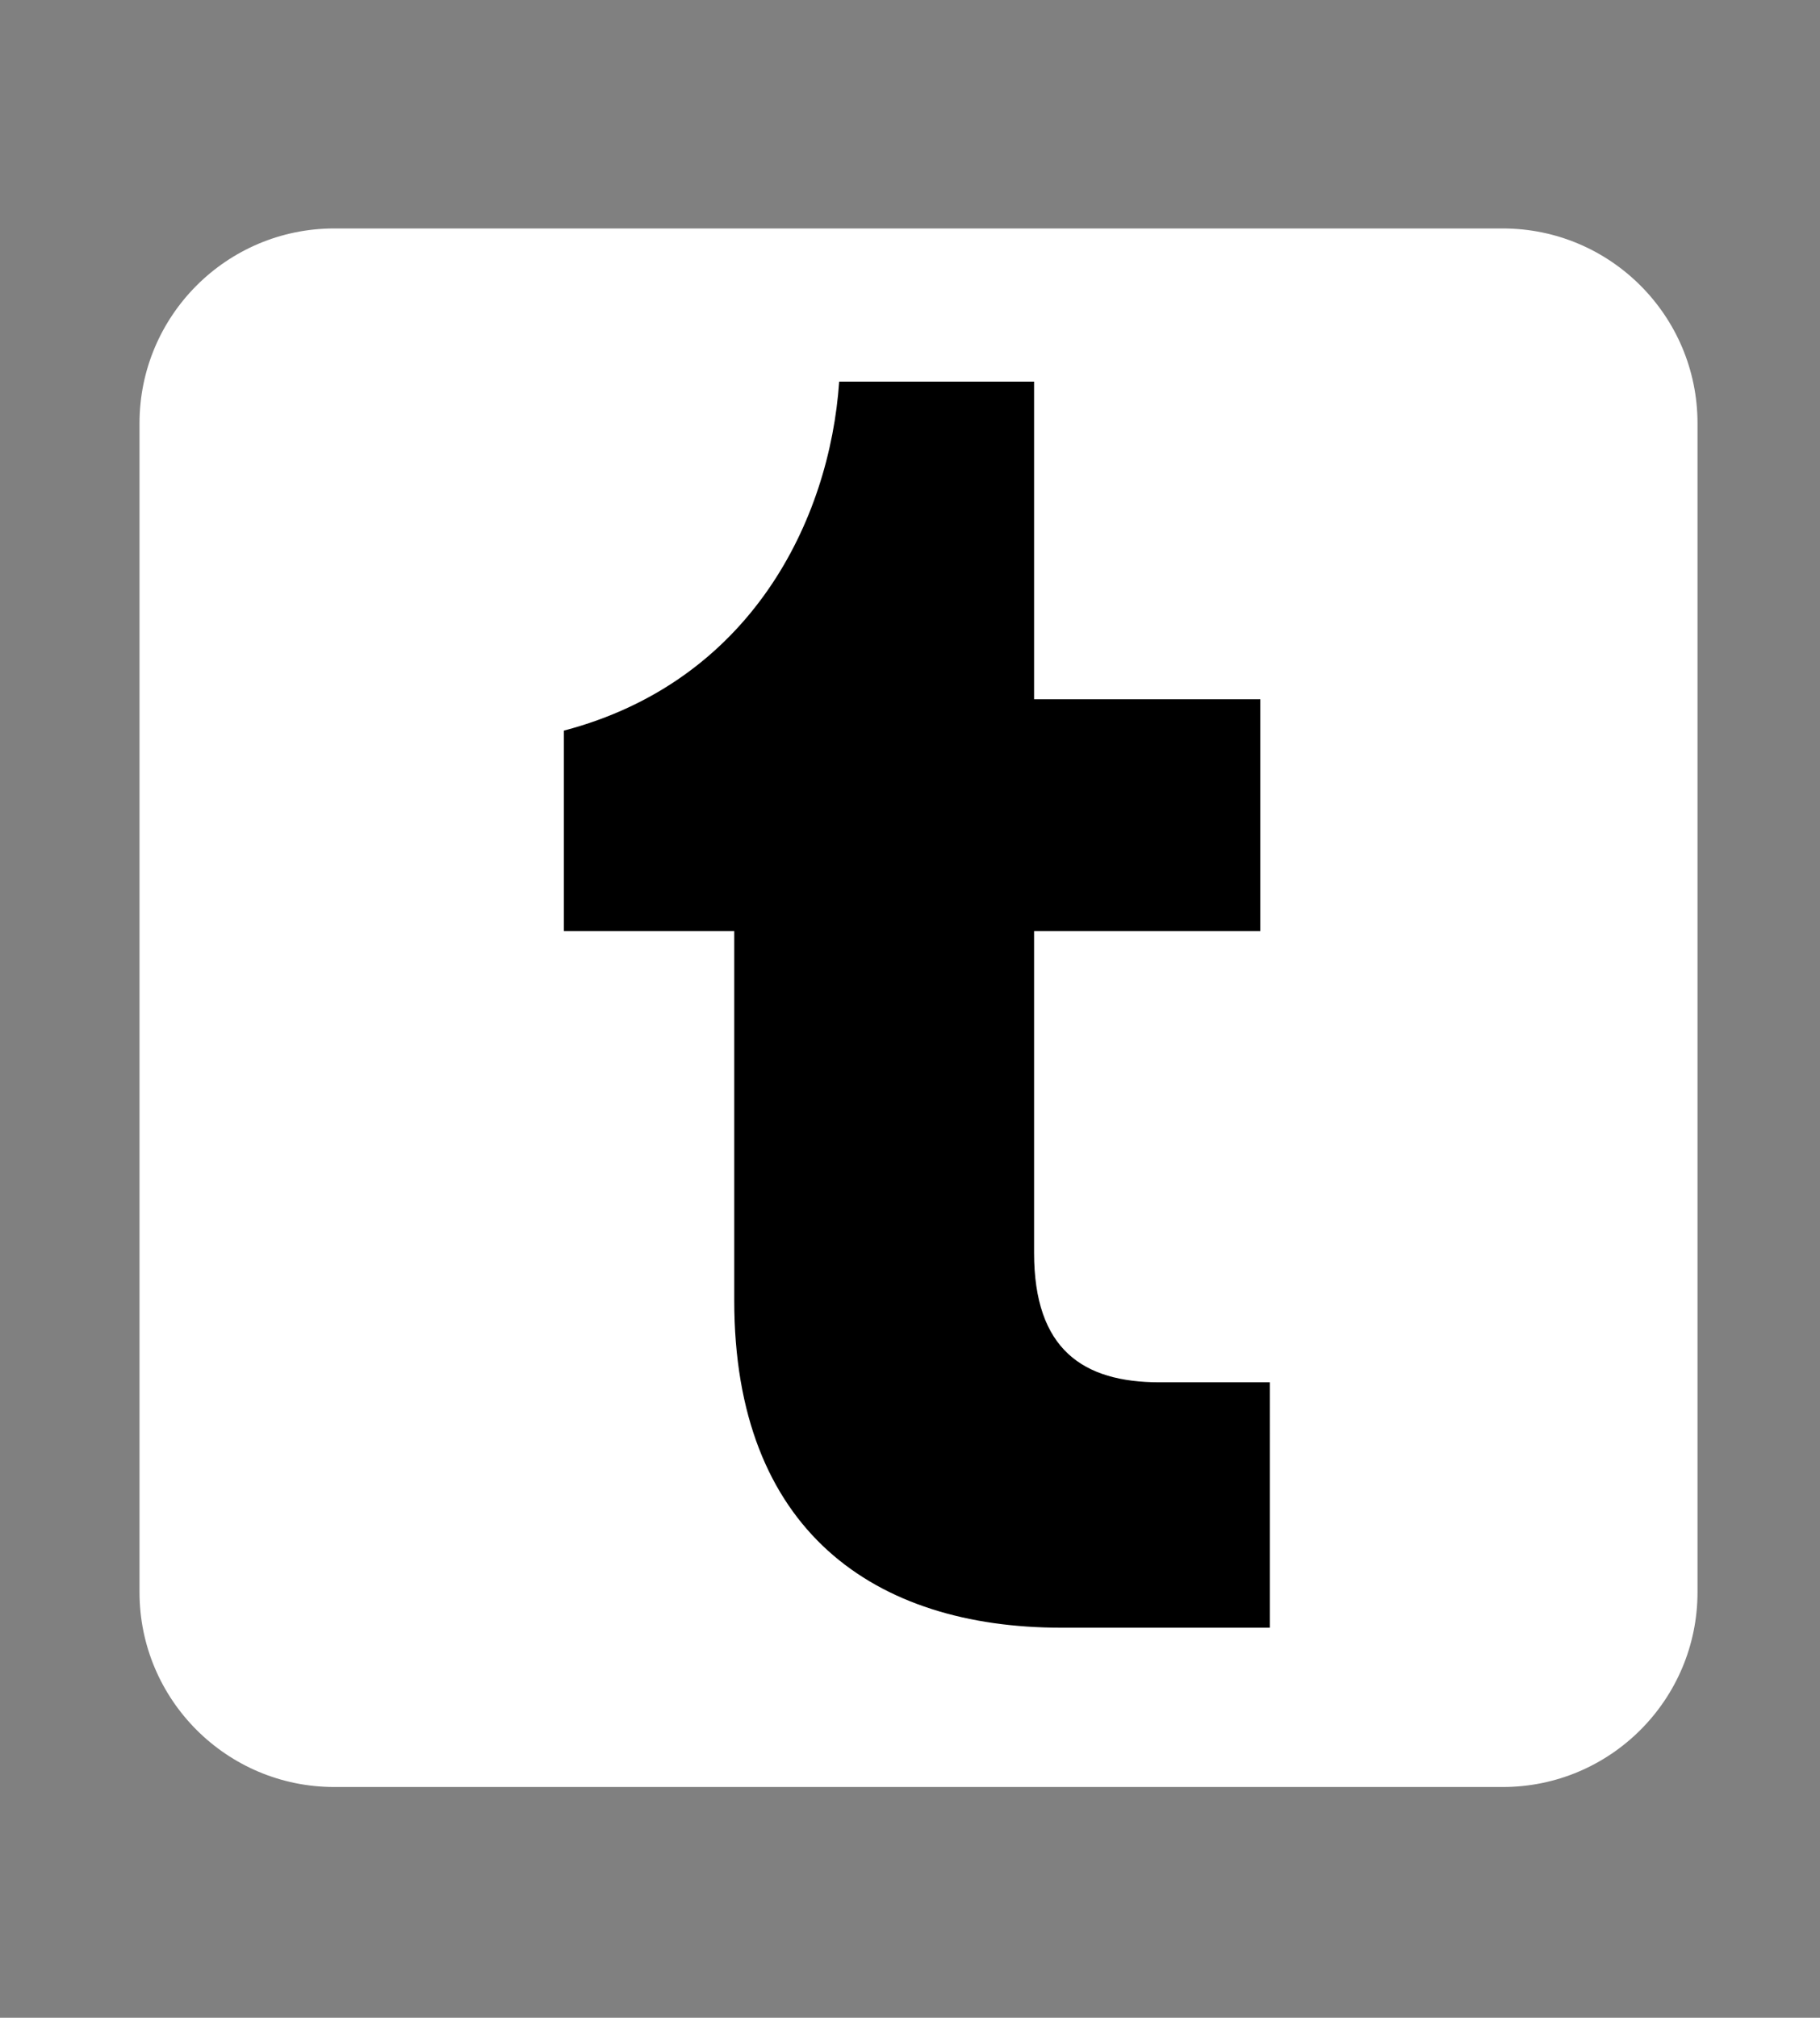
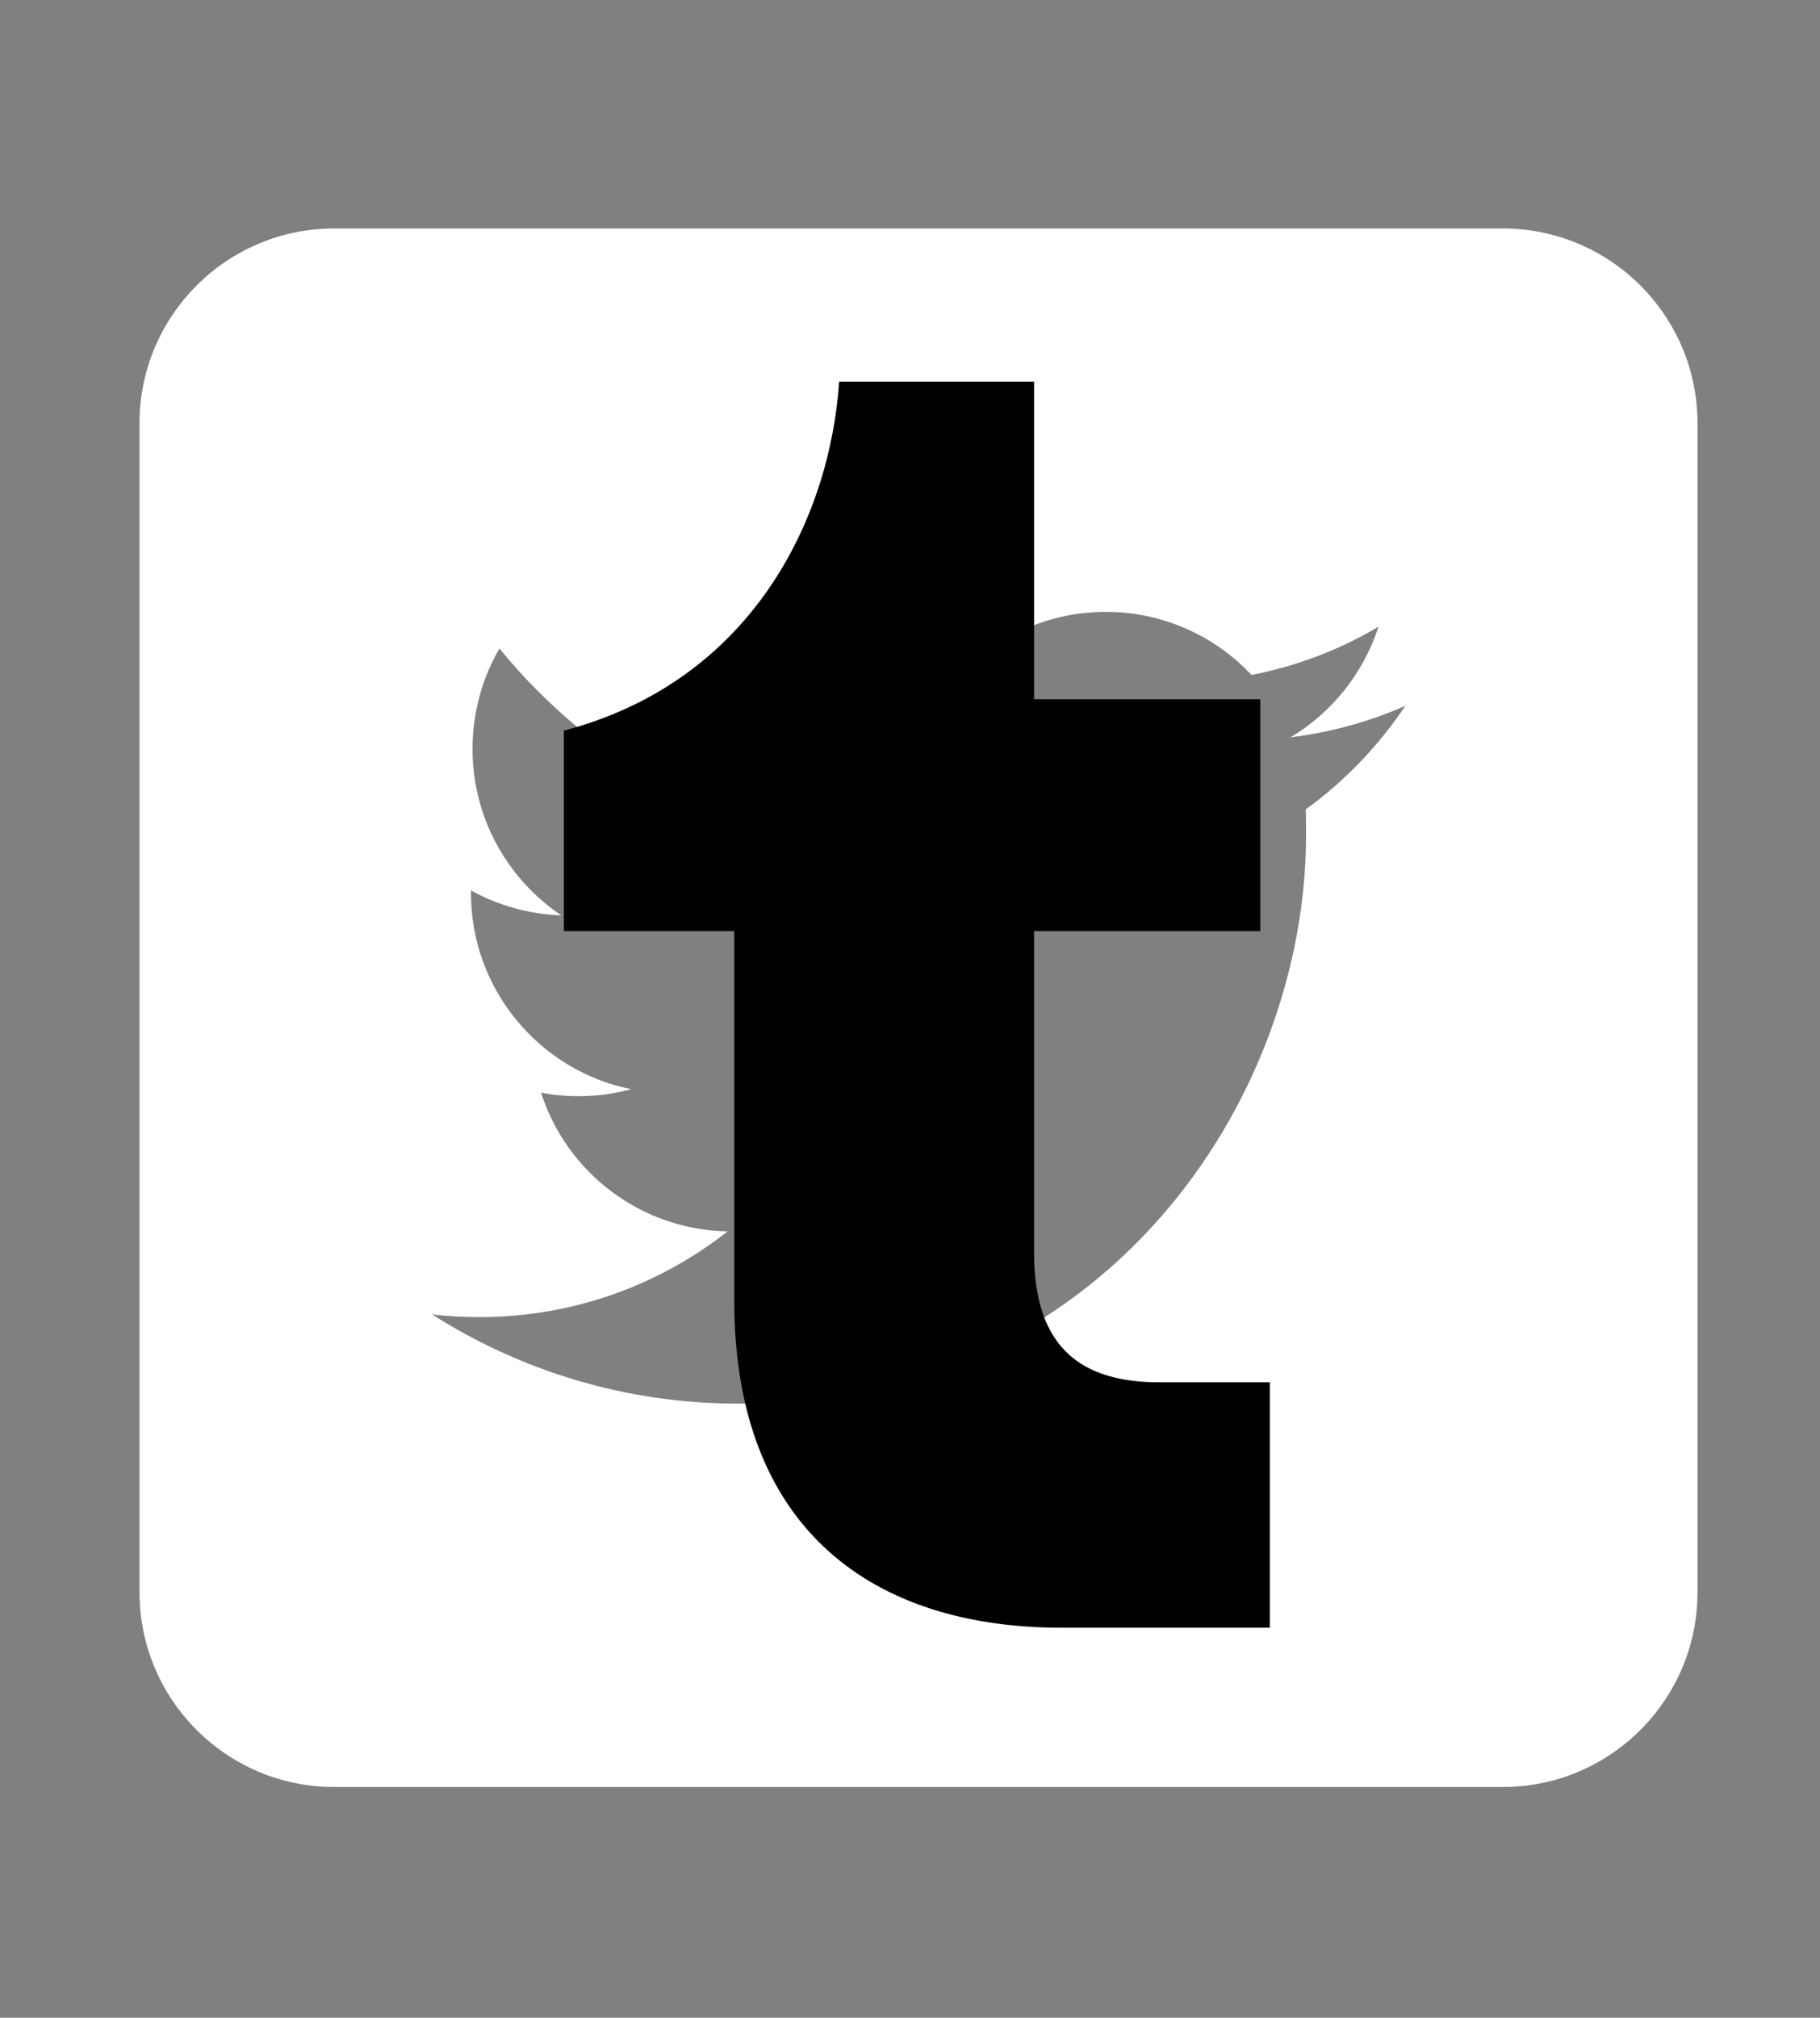
<svg xmlns="http://www.w3.org/2000/svg" xmlns:ns1="http://sodipodi.sourceforge.net/DTD/sodipodi-0.dtd" xmlns:ns2="http://www.inkscape.org/namespaces/inkscape" version="1.1" id="White" x="0px" y="0px" viewBox="0 0 400.621 444" xml:space="preserve" ns1:docname="2-Adjusted_Tumblr_Logo_White.svg" ns2:version="0.92.3 (2405546, 2018-03-11)" width="400.621" height="444">
  <rect x="0" y="0" width="400.621" height="444" fill="#808080" stroke="none" />
  <defs id="defs1543">
    <clipPath clipPathUnits="userSpaceOnUse" id="clipPath2686">
-       <rect style="opacity:1;fill:#000000;fill-opacity:1;stroke:#000000;stroke-width:0;stroke-linejoin:round;stroke-miterlimit:4;stroke-dasharray:none;stroke-dashoffset:0;stroke-opacity:0.888" id="rect2688" width="225.079" height="239.022" x="14.939" y="20.131" />
-     </clipPath>
+       </clipPath>
    <clipPath clipPathUnits="userSpaceOnUse" id="clipPath3353">
      <rect style="opacity:1;fill:#ffffff;fill-opacity:1;stroke:#000000;stroke-width:0;stroke-linejoin:round;stroke-miterlimit:4;stroke-dasharray:none;stroke-dashoffset:0;stroke-opacity:0.888" id="rect3355" width="199.296" height="216.901" x="28.873" y="28.438" />
    </clipPath>
  </defs>
  <ns1:namedview pagecolor="#ffffff" bordercolor="#666666" borderopacity="1" objecttolerance="10" gridtolerance="10" guidetolerance="10" ns2:pageopacity="0" ns2:pageshadow="2" ns2:window-width="1920" ns2:window-height="1017" id="namedview1541" showgrid="false" ns2:pagecheckerboard="true" ns2:zoom="1.06" ns2:cx="204.30883" ns2:cy="296.02138" ns2:window-x="-8" ns2:window-y="-8" ns2:window-maximized="1" ns2:current-layer="layer5" />
  <style type="text/css" id="style1536">
	.st0{fill:#FFFFFF;}
</style>
  <g ns2:groupmode="layer" id="layer3" ns2:label="Layer 1" transform="translate(0.275,44.18)" />
  <g ns2:groupmode="layer" id="layer5" ns2:label="Layer 3" transform="translate(0.275,44.18)">
    <g transform="translate(-4.9600001e-6)" id="layer5-2">
      <g id="g4164" transform="translate(904.824,45.345)">
        <path ns2:connector-curvature="0" style="fill:#ffffff;stroke-width:1" class="st0" d="m -574.31,303.696 h -257.212 c -23.664,0 -42.869,-19.205 -42.869,-42.869 V 3.615 c 0,-23.664 19.205,-42.869 42.869,-42.869 h 257.212 c 23.664,0 42.869,19.205 42.869,42.869 V 260.827 c 0,23.664 -19.205,42.869 -42.869,42.869 z m -168.388,-84.366 c 80.85,0 125.091,-67.047 125.091,-125.091 0,-1.886 0,-3.772 -0.086,-5.659 8.574,-6.173 16.033,-13.975 21.949,-22.806 -7.888,3.515 -16.376,5.83 -25.293,6.945 9.088,-5.401 16.033,-14.061 19.377,-24.349 -8.488,5.059 -17.919,8.659 -27.95,10.631 -8.059,-8.574 -19.462,-13.889 -32.066,-13.889 -24.264,0 -43.983,19.72 -43.983,43.983 0,3.429 0.429,6.773 1.115,10.031 -36.524,-1.8 -68.933,-19.377 -90.624,-45.955 -3.772,6.516 -5.916,14.061 -5.916,22.12 0,15.261 7.802,28.722 19.548,36.61 -7.202,-0.257 -13.975,-2.229 -19.891,-5.487 0,0.171 0,0.343 0,0.6 0,21.263 15.176,39.096 35.238,43.126 -3.687,1.029 -7.545,1.543 -11.575,1.543 -2.829,0 -5.573,-0.257 -8.231,-0.772 5.573,17.49 21.863,30.18 41.068,30.523 -15.09,11.832 -34.038,18.862 -54.615,18.862 -3.515,0 -7.03,-0.171 -10.46,-0.6 19.377,12.346 42.526,19.634 67.304,19.634" id="path4784" />
      </g>
-       <rect y="54.717" x="68.868" height="242.925" width="257.547" id="rect4811" style="opacity:1;fill:#ffffff;fill-opacity:1;stroke:#000000;stroke-width:0;stroke-linejoin:round;stroke-miterlimit:4;stroke-dasharray:none;stroke-dashoffset:0;stroke-opacity:0.888" />
    </g>
    <g transform="translate(-2)" style="display:inline" id="layer4-2">
      <path ns2:connector-curvature="0" style="stroke-width:1" id="path4146" d="m 281.247,313.987 h -45.9 c -41.1,0 -72,-21.3 -72,-72 v -81.3 h -37.5 v -44.1 c 41.1,-10.8 58.5,-46.2 60.6,-76.8 h 42.9 v 69.9 h 49.8 v 51 h -49.8 v 70.8 c 0,21.3 10.8,28.5 27.6,28.5 h 24.3 z" class="st2" />
    </g>
  </g>
  <g ns2:groupmode="layer" id="layer4" ns2:label="Layer 2" style="display:inline" transform="translate(0.275,44.18)" />
</svg>